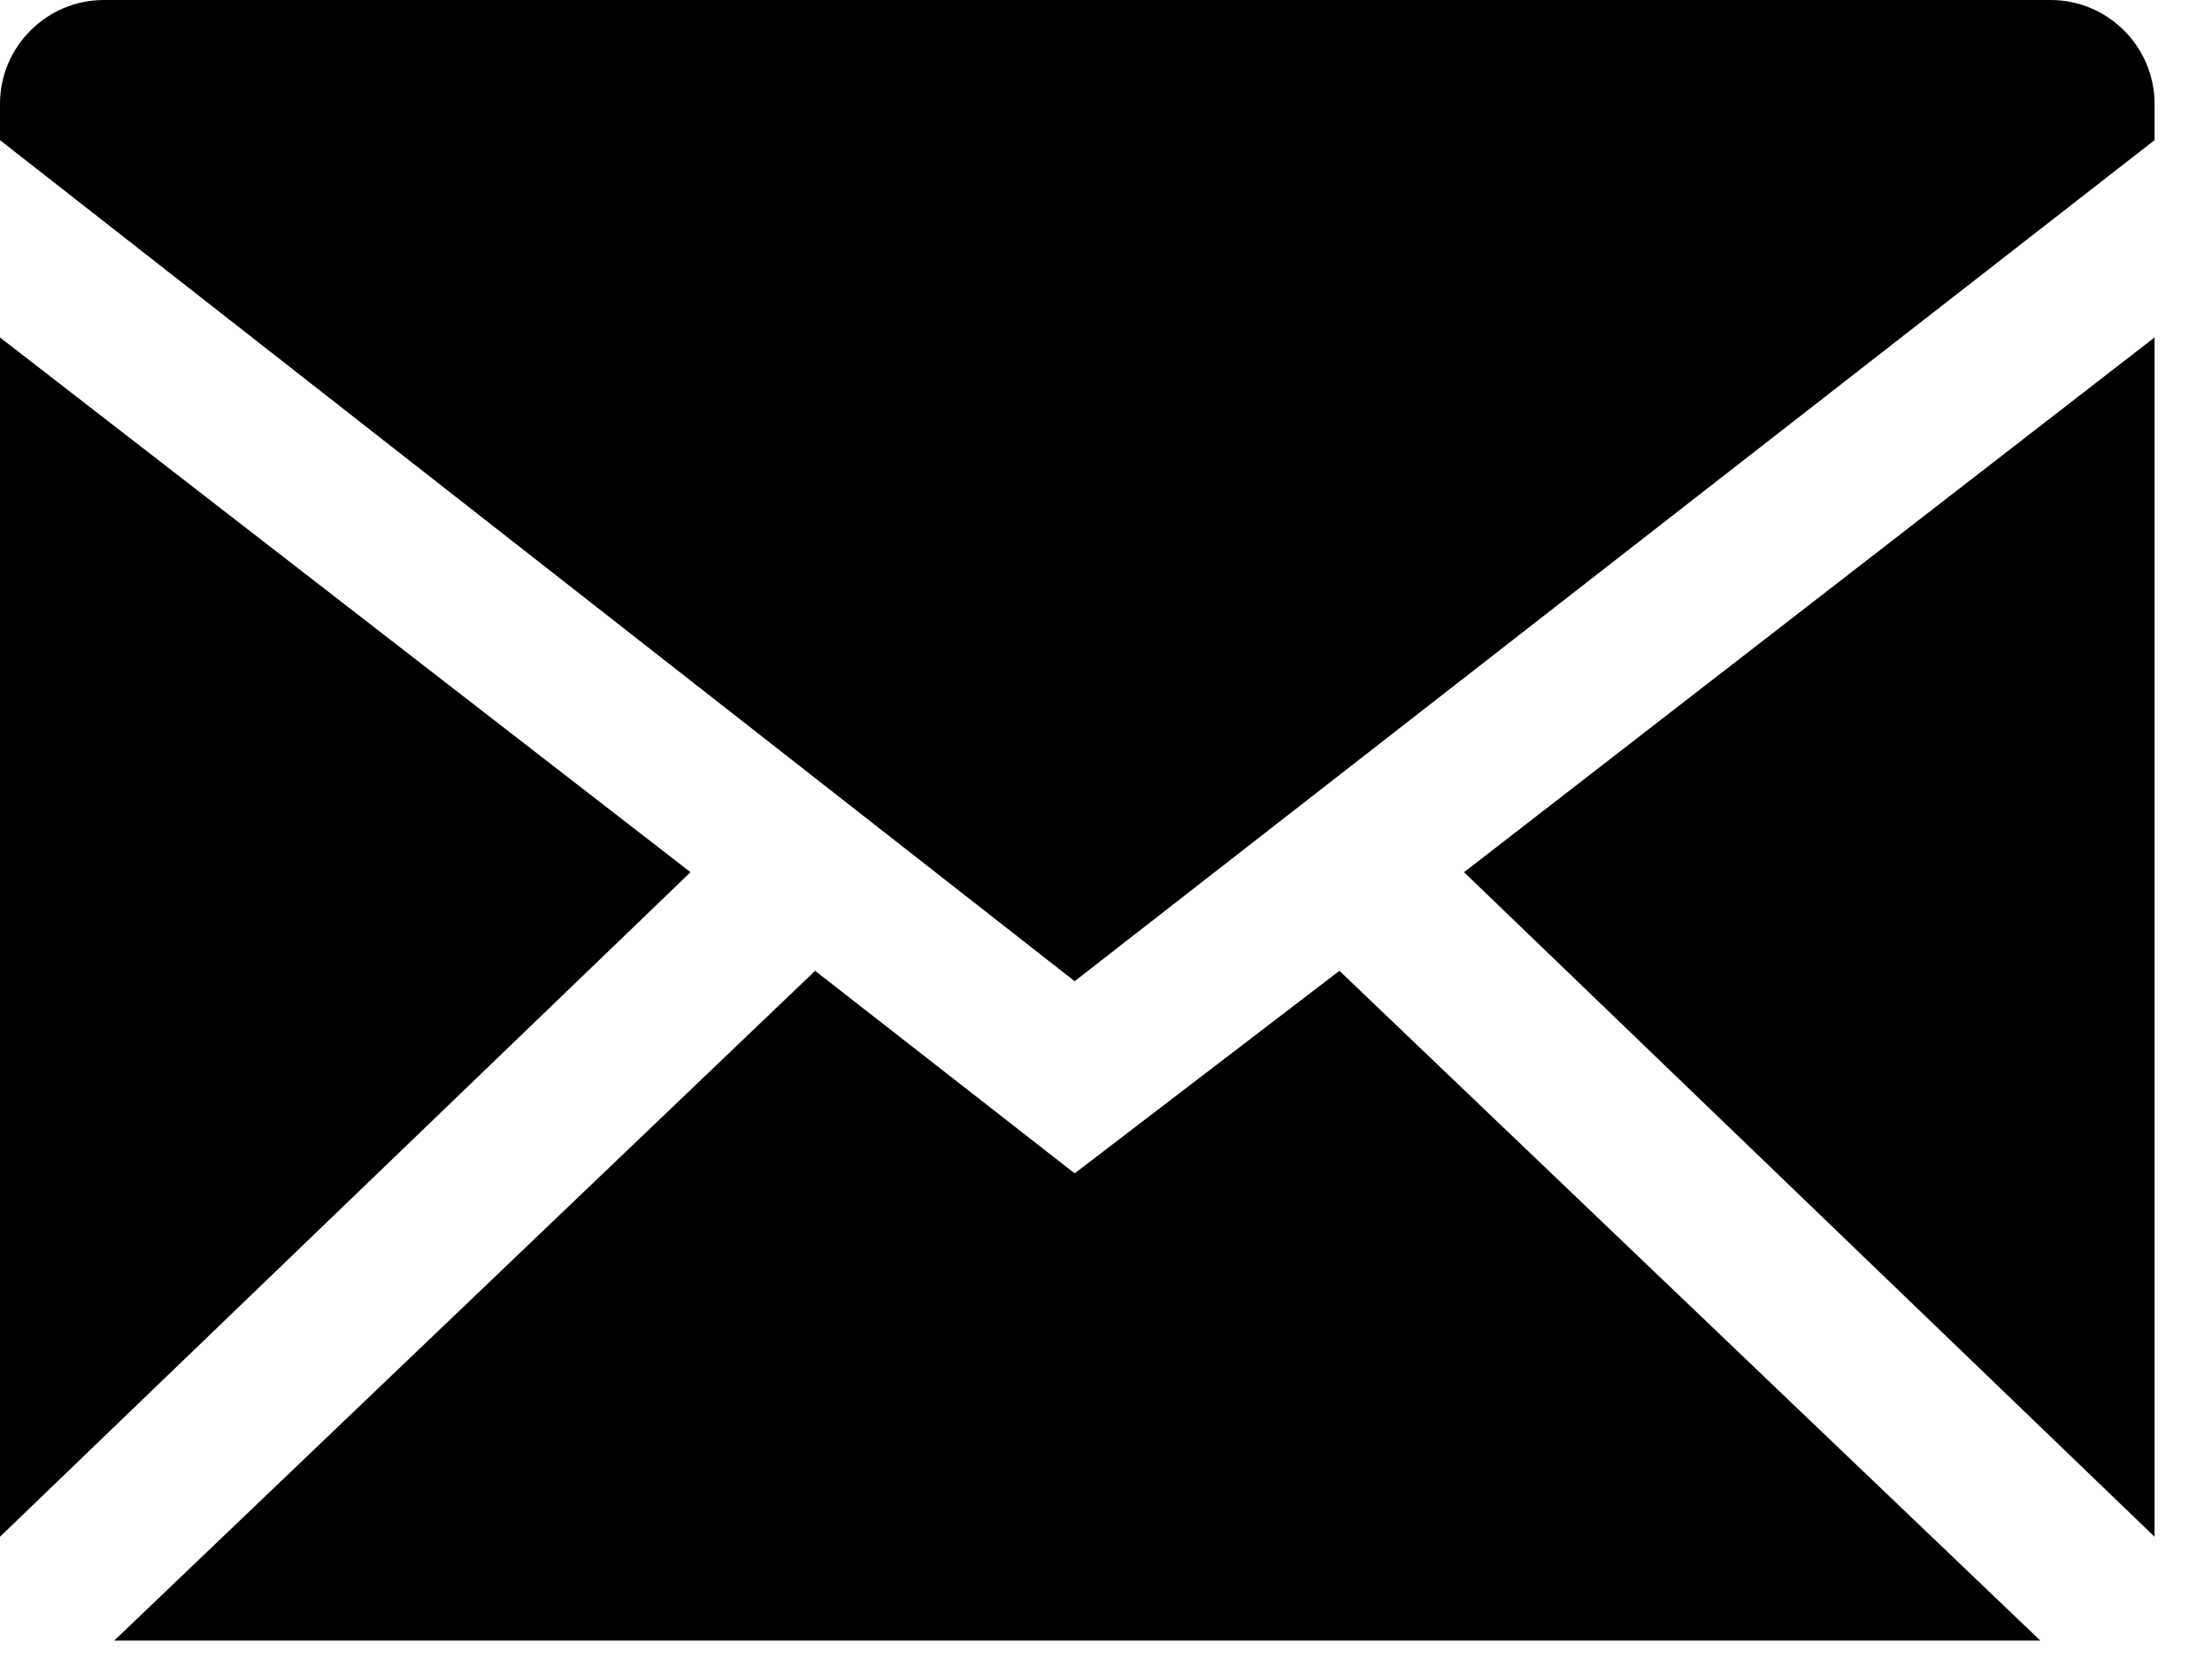
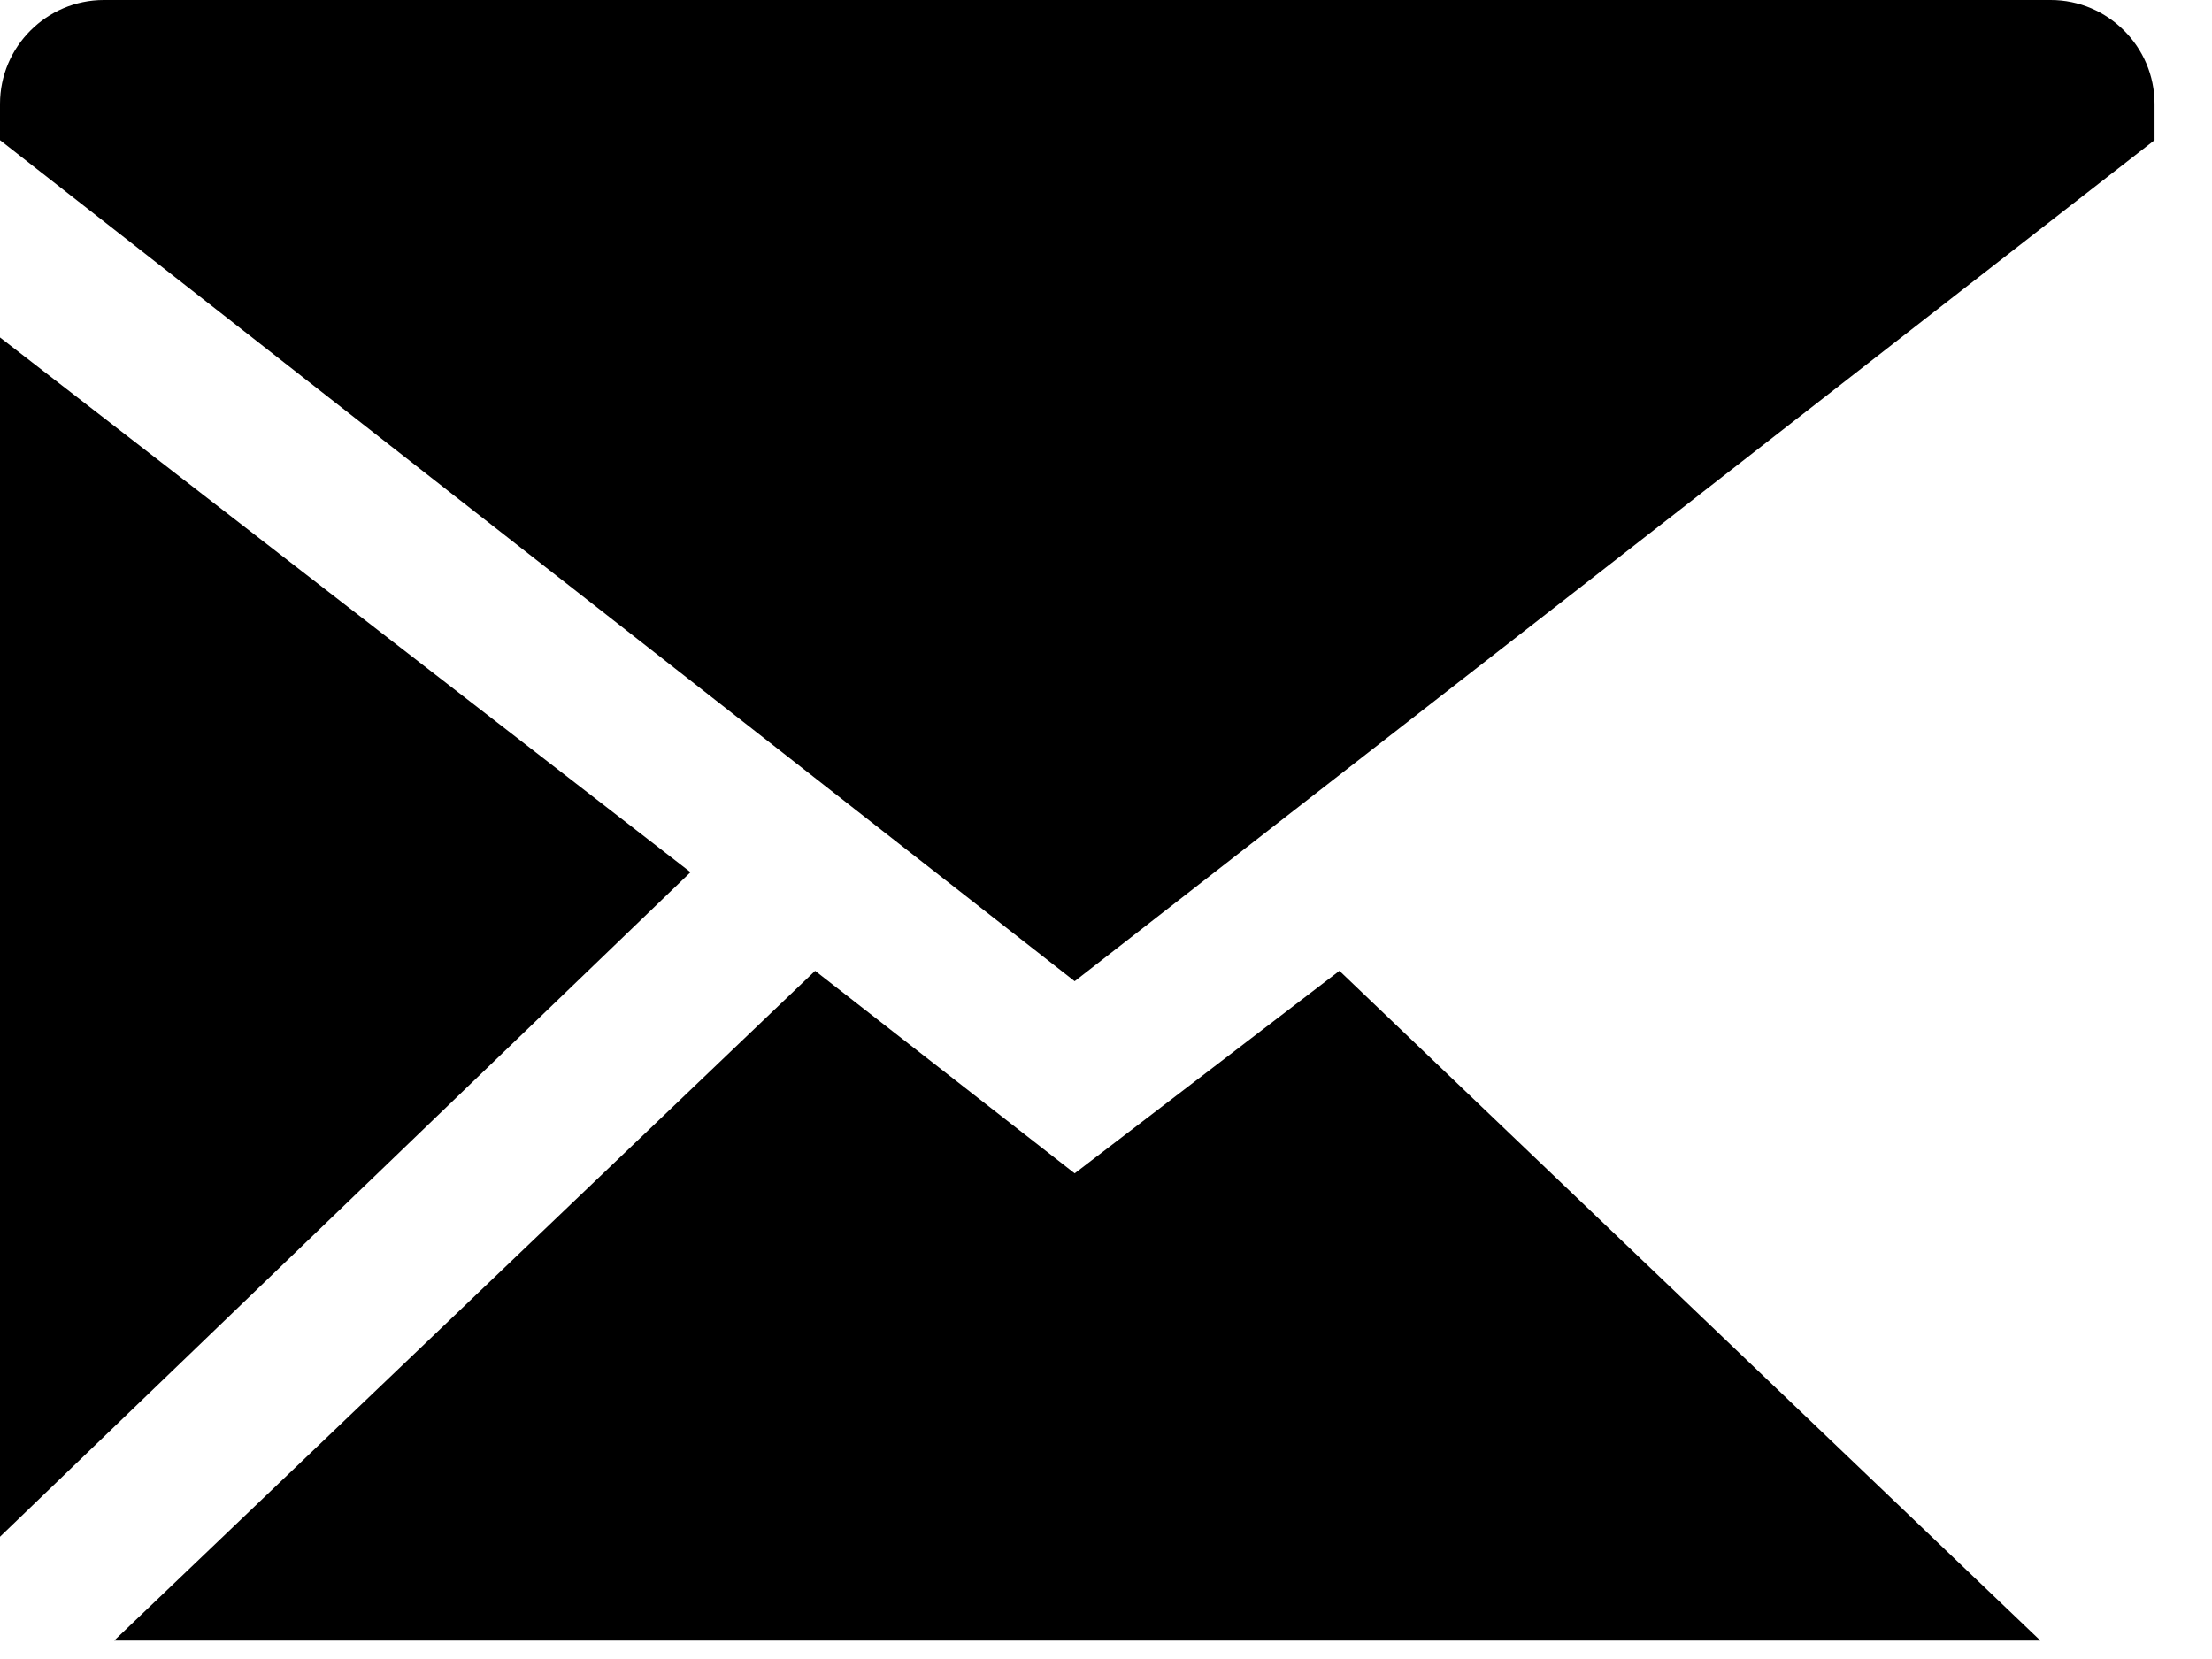
<svg xmlns="http://www.w3.org/2000/svg" width="36px" height="27px" viewBox="0 0 36 27" version="1.1">
  <title>0C3A9617-78A2-4D04-9F0D-40C47975FBA4</title>
  <g id="Page-1" stroke="none" stroke-width="1" fill="none" fill-rule="evenodd">
    <g id="NewsUpdates/IndividualArticle" transform="translate(-1074, -719)" fill="#000000" fill-rule="nonzero">
      <g id="ShareIcons" transform="translate(903, 715)">
        <g id="Email" transform="translate(171, 4)">
-           <polygon id="Path" points="35.065 5.492 23.827 14.195 35.065 25.01 35.065 25.01" />
          <path d="M0,2.281 L17.49,15.969 L35.065,2.281 L35.065,1.69 C35.065,0.76 34.304,0 33.375,0 L1.69,0 C0.76,0 0,0.76 0,1.69 L0,2.281 Z" id="Path" />
          <polygon id="Path" points="0 25.01 11.238 14.195 0 5.492" />
          <polygon id="Path" points="33.206 26.7 21.799 15.8 17.49 19.096 13.266 15.8 1.859 26.7" />
        </g>
      </g>
    </g>
  </g>
</svg>